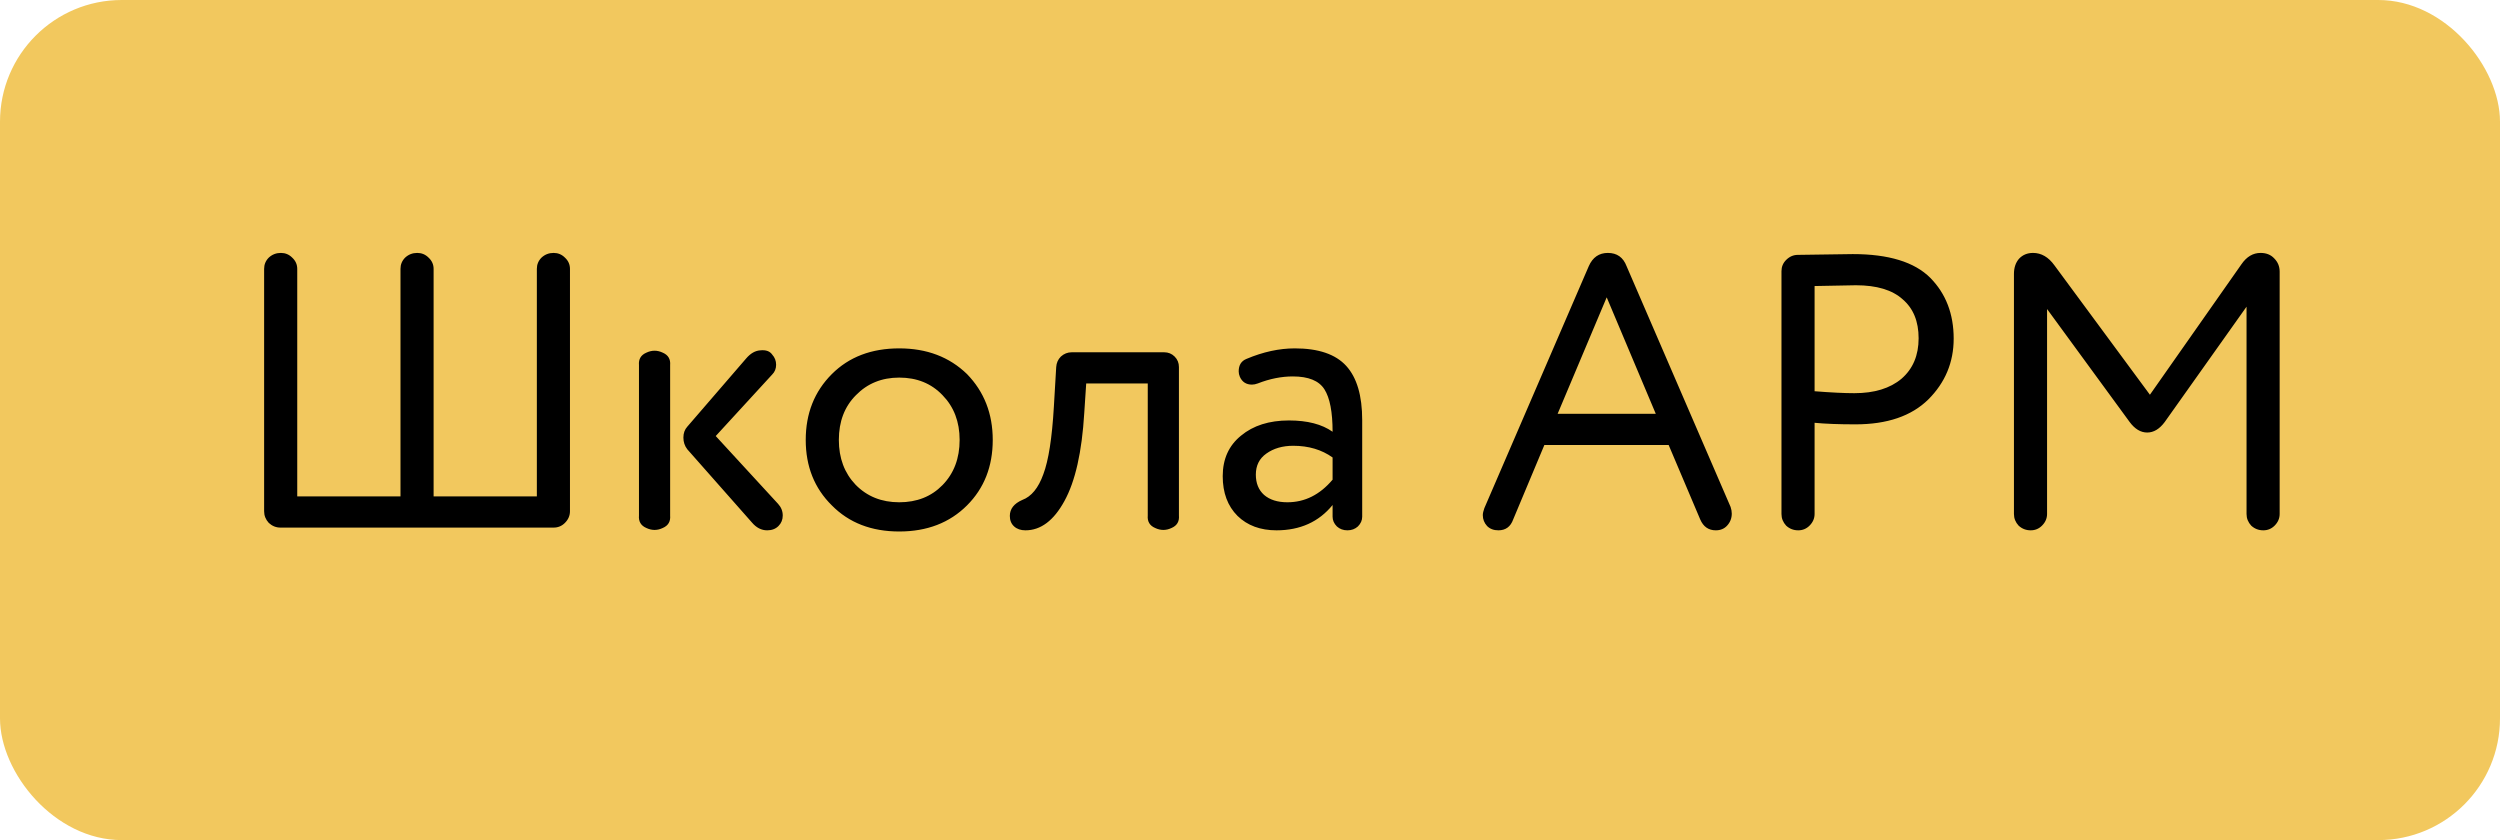
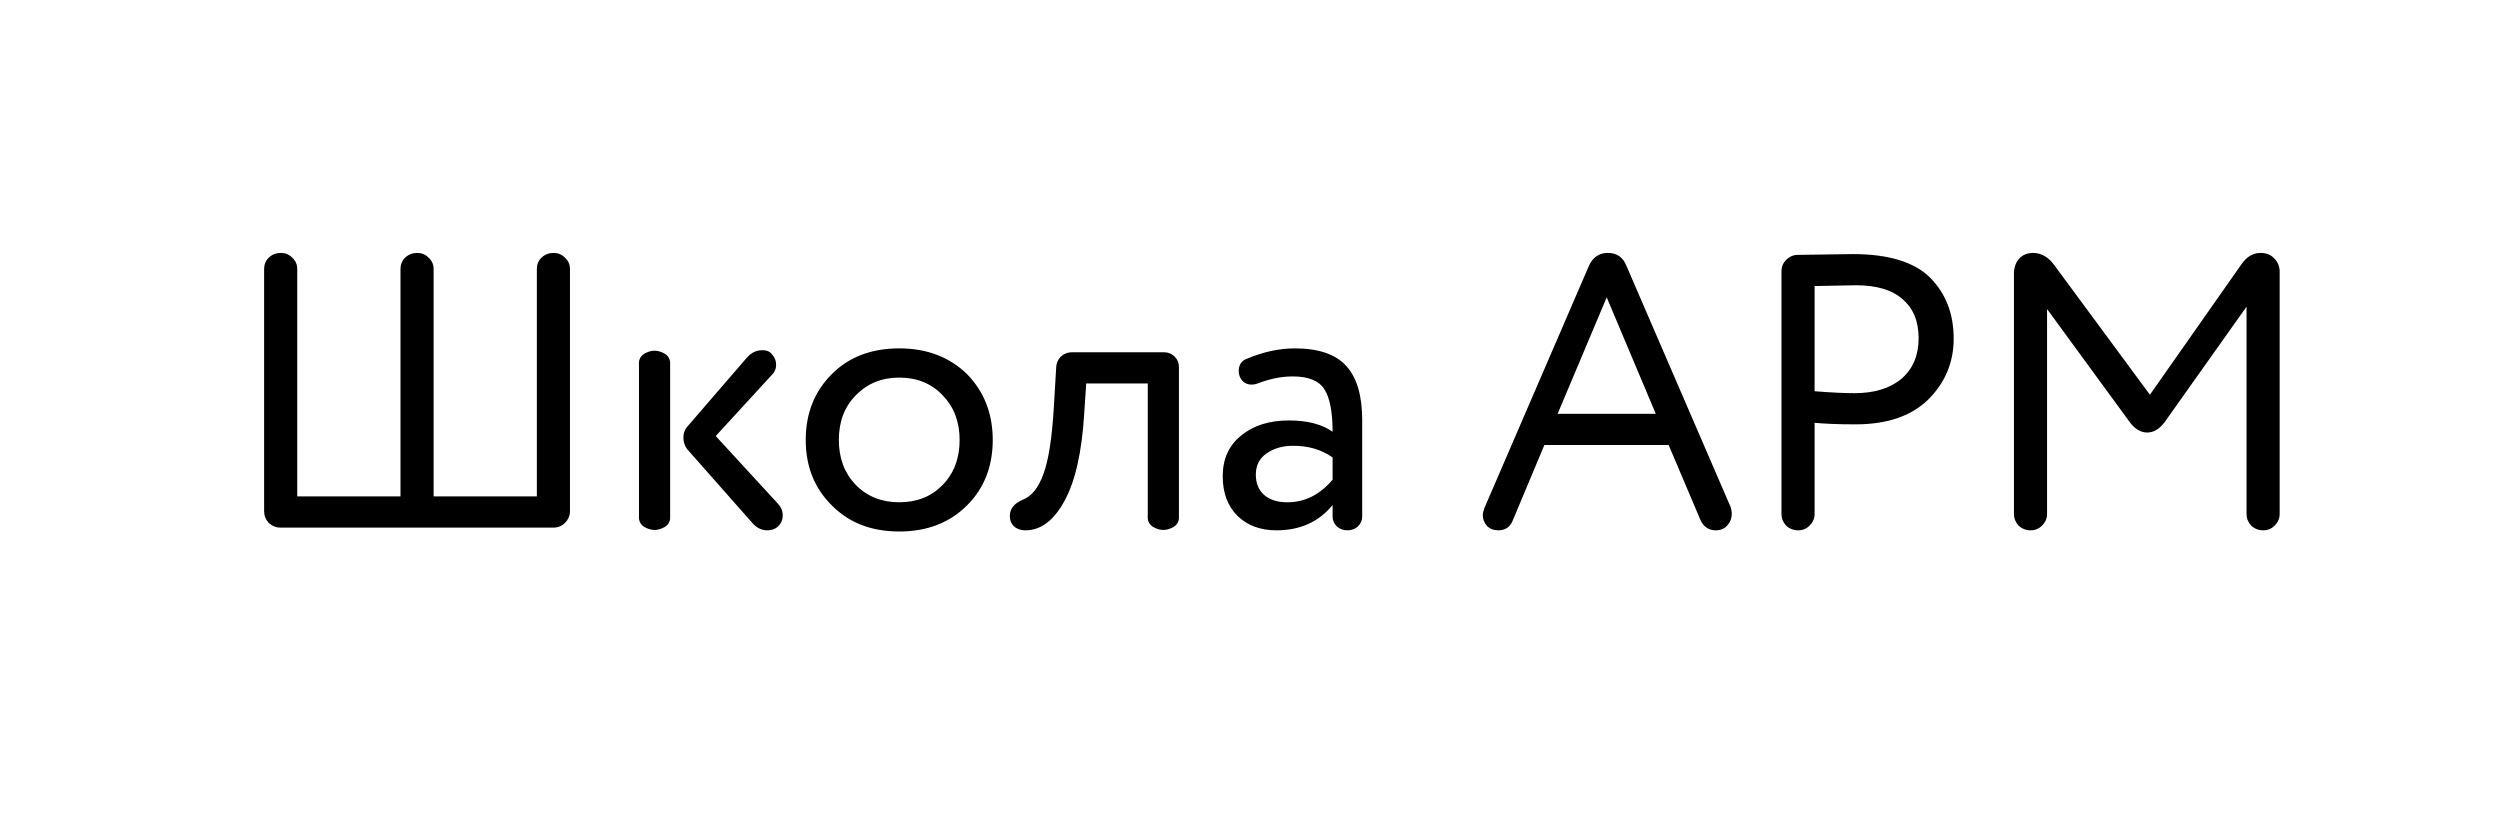
<svg xmlns="http://www.w3.org/2000/svg" width="616" height="207" viewBox="0 0 616 207" fill="none">
-   <rect width="616" height="207" rx="30" fill="#F2C85E" />
  <path d="M132.28 122.32V66.256C132.28 65.168 132.664 64.24 133.432 63.472C134.264 62.704 135.256 62.32 136.408 62.32C137.496 62.32 138.424 62.704 139.192 63.472C140.024 64.24 140.44 65.168 140.44 66.256V125.968C140.44 127.056 140.024 128.016 139.192 128.848C138.424 129.616 137.496 130 136.408 130H69.112C68.024 130 67.064 129.616 66.232 128.848C65.464 128.016 65.08 127.056 65.08 125.968V66.256C65.08 65.168 65.464 64.24 66.232 63.472C67.064 62.704 68.056 62.32 69.208 62.32C70.296 62.32 71.224 62.704 71.992 63.472C72.824 64.24 73.24 65.168 73.24 66.256V122.32H98.68V66.256C98.68 65.168 99.064 64.24 99.832 63.472C100.664 62.704 101.656 62.32 102.808 62.32C103.896 62.32 104.824 62.704 105.592 63.472C106.424 64.24 106.84 65.168 106.84 66.256V122.32H132.28ZM185.283 128.752L169.347 110.704C168.707 109.872 168.387 108.912 168.387 107.824C168.387 106.736 168.707 105.84 169.347 105.136L183.843 88.336C184.931 87.056 186.115 86.384 187.395 86.32C188.739 86.192 189.699 86.544 190.275 87.376C190.915 88.08 191.235 88.912 191.235 89.872C191.235 90.832 190.915 91.632 190.275 92.272L176.355 107.44L191.715 124.144C192.483 124.976 192.867 125.936 192.867 127.024C192.867 128.048 192.515 128.912 191.811 129.616C191.107 130.32 190.179 130.672 189.027 130.672C187.619 130.672 186.371 130.032 185.283 128.752ZM165.123 89.968V127.024C165.251 128.496 164.643 129.52 163.299 130.096C161.955 130.736 160.611 130.736 159.267 130.096C157.923 129.52 157.315 128.496 157.443 127.024V89.968C157.315 88.496 157.923 87.472 159.267 86.896C160.611 86.256 161.955 86.256 163.299 86.896C164.643 87.472 165.251 88.496 165.123 89.968ZM204.964 124.528C200.676 120.304 198.532 114.928 198.532 108.4C198.532 101.872 200.676 96.464 204.964 92.176C209.188 87.952 214.724 85.84 221.572 85.84C228.356 85.84 233.924 87.952 238.276 92.176C242.5 96.528 244.612 101.936 244.612 108.4C244.612 114.928 242.5 120.304 238.276 124.528C233.988 128.816 228.42 130.96 221.572 130.96C214.724 130.96 209.188 128.816 204.964 124.528ZM206.692 108.4C206.692 112.88 208.068 116.56 210.82 119.44C213.636 122.32 217.22 123.76 221.572 123.76C225.924 123.76 229.476 122.352 232.228 119.536C235.044 116.656 236.452 112.944 236.452 108.4C236.452 103.92 235.044 100.24 232.228 97.36C229.476 94.48 225.924 93.04 221.572 93.04C217.284 93.04 213.732 94.48 210.916 97.36C208.1 100.176 206.692 103.856 206.692 108.4ZM290.488 90.448V127.024C290.616 128.496 290.008 129.52 288.664 130.096C287.32 130.736 285.976 130.736 284.632 130.096C283.288 129.52 282.68 128.496 282.808 127.024V94.48H267.64L267.16 101.776C266.584 111.376 264.952 118.608 262.264 123.472C259.64 128.272 256.44 130.672 252.664 130.672C251.512 130.672 250.584 130.352 249.88 129.712C249.176 129.072 248.824 128.208 248.824 127.12C248.824 125.392 249.848 124.08 251.896 123.184C254.136 122.352 255.864 120.24 257.08 116.848C258.36 113.456 259.224 107.92 259.672 100.24L260.248 90.448C260.312 89.424 260.696 88.56 261.4 87.856C262.168 87.152 263.064 86.8 264.088 86.8H286.84C287.864 86.8 288.728 87.152 289.432 87.856C290.136 88.56 290.488 89.424 290.488 90.448ZM301.278 117.328C301.278 113.104 302.782 109.776 305.79 107.344C308.798 104.848 312.734 103.6 317.598 103.6C322.142 103.6 325.726 104.528 328.35 106.384C328.35 101.52 327.678 98.032 326.334 95.92C324.99 93.808 322.398 92.752 318.558 92.752C315.742 92.752 312.862 93.328 309.918 94.48C309.406 94.672 308.926 94.768 308.478 94.768C307.07 94.768 306.078 94.128 305.502 92.848C305.31 92.4 305.214 91.952 305.214 91.504C305.214 89.968 305.854 88.944 307.134 88.432C311.23 86.704 315.198 85.84 319.038 85.84C324.862 85.84 329.086 87.28 331.71 90.16C334.334 93.04 335.646 97.488 335.646 103.504V127.312C335.646 128.208 335.294 129.008 334.59 129.712C333.886 130.352 333.022 130.672 331.998 130.672C330.974 130.672 330.11 130.352 329.406 129.712C328.702 129.008 328.35 128.208 328.35 127.312V124.432C324.958 128.592 320.35 130.672 314.526 130.672C310.558 130.672 307.358 129.488 304.926 127.12C302.494 124.688 301.278 121.424 301.278 117.328ZM328.35 118.192V112.72C325.662 110.8 322.43 109.84 318.654 109.84C316.03 109.84 313.822 110.48 312.03 111.76C310.302 112.976 309.438 114.704 309.438 116.944C309.438 119.056 310.11 120.72 311.454 121.936C312.862 123.152 314.782 123.76 317.214 123.76C321.502 123.76 325.214 121.904 328.35 118.192ZM418.932 127.984L411.156 109.648H380.532L372.852 127.984C372.212 129.776 370.996 130.672 369.204 130.672C368.052 130.672 367.124 130.32 366.42 129.616C365.716 128.848 365.364 127.952 365.364 126.928C365.364 126.48 365.492 125.904 365.748 125.2L391.476 65.584C392.436 63.408 394.004 62.32 396.18 62.32C398.42 62.32 399.956 63.408 400.788 65.584L426.42 124.912C426.612 125.488 426.708 126.032 426.708 126.544C426.708 127.696 426.324 128.688 425.556 129.52C424.852 130.288 423.924 130.672 422.772 130.672C420.98 130.672 419.7 129.776 418.932 127.984ZM383.796 101.968H407.988L395.892 73.264L383.796 101.968ZM442.987 62.8C450.795 62.672 455.307 62.608 456.523 62.608C465.355 62.608 471.723 64.56 475.627 68.464C479.467 72.368 481.387 77.36 481.387 83.44C481.387 89.264 479.307 94.256 475.147 98.416C470.987 102.512 465.003 104.56 457.195 104.56C453.099 104.56 449.739 104.432 447.115 104.176V126.64C447.115 127.728 446.699 128.688 445.867 129.52C445.099 130.288 444.171 130.672 443.083 130.672C441.931 130.672 440.939 130.288 440.107 129.52C439.339 128.688 438.955 127.728 438.955 126.64V66.832C438.955 65.744 439.339 64.816 440.107 64.048C440.939 63.216 441.899 62.8 442.987 62.8ZM447.115 70.48V96.4C451.147 96.72 454.411 96.88 456.907 96.88C461.835 96.88 465.707 95.696 468.523 93.328C471.339 90.896 472.747 87.568 472.747 83.344C472.747 79.184 471.435 75.984 468.811 73.744C466.251 71.44 462.411 70.288 457.291 70.288C456.139 70.288 452.747 70.352 447.115 70.48ZM553.548 126.64V75.568L533.388 103.984C532.108 105.712 530.668 106.576 529.068 106.576C527.468 106.576 526.028 105.712 524.748 103.984L504.396 76.144V126.64C504.396 127.728 503.98 128.688 503.148 129.52C502.38 130.288 501.452 130.672 500.364 130.672C499.212 130.672 498.22 130.288 497.388 129.52C496.62 128.688 496.236 127.728 496.236 126.64V67.504C496.236 65.968 496.652 64.72 497.484 63.76C498.38 62.8 499.532 62.32 500.94 62.32C502.988 62.32 504.748 63.344 506.22 65.392L529.74 97.264L552.3 65.104C553.58 63.248 555.148 62.32 557.004 62.32C558.412 62.32 559.532 62.768 560.364 63.664C561.26 64.56 561.708 65.648 561.708 66.928V126.64C561.708 127.728 561.292 128.688 560.46 129.52C559.692 130.288 558.764 130.672 557.676 130.672C556.524 130.672 555.532 130.288 554.7 129.52C553.932 128.688 553.548 127.728 553.548 126.64Z" fill="black" />
</svg>